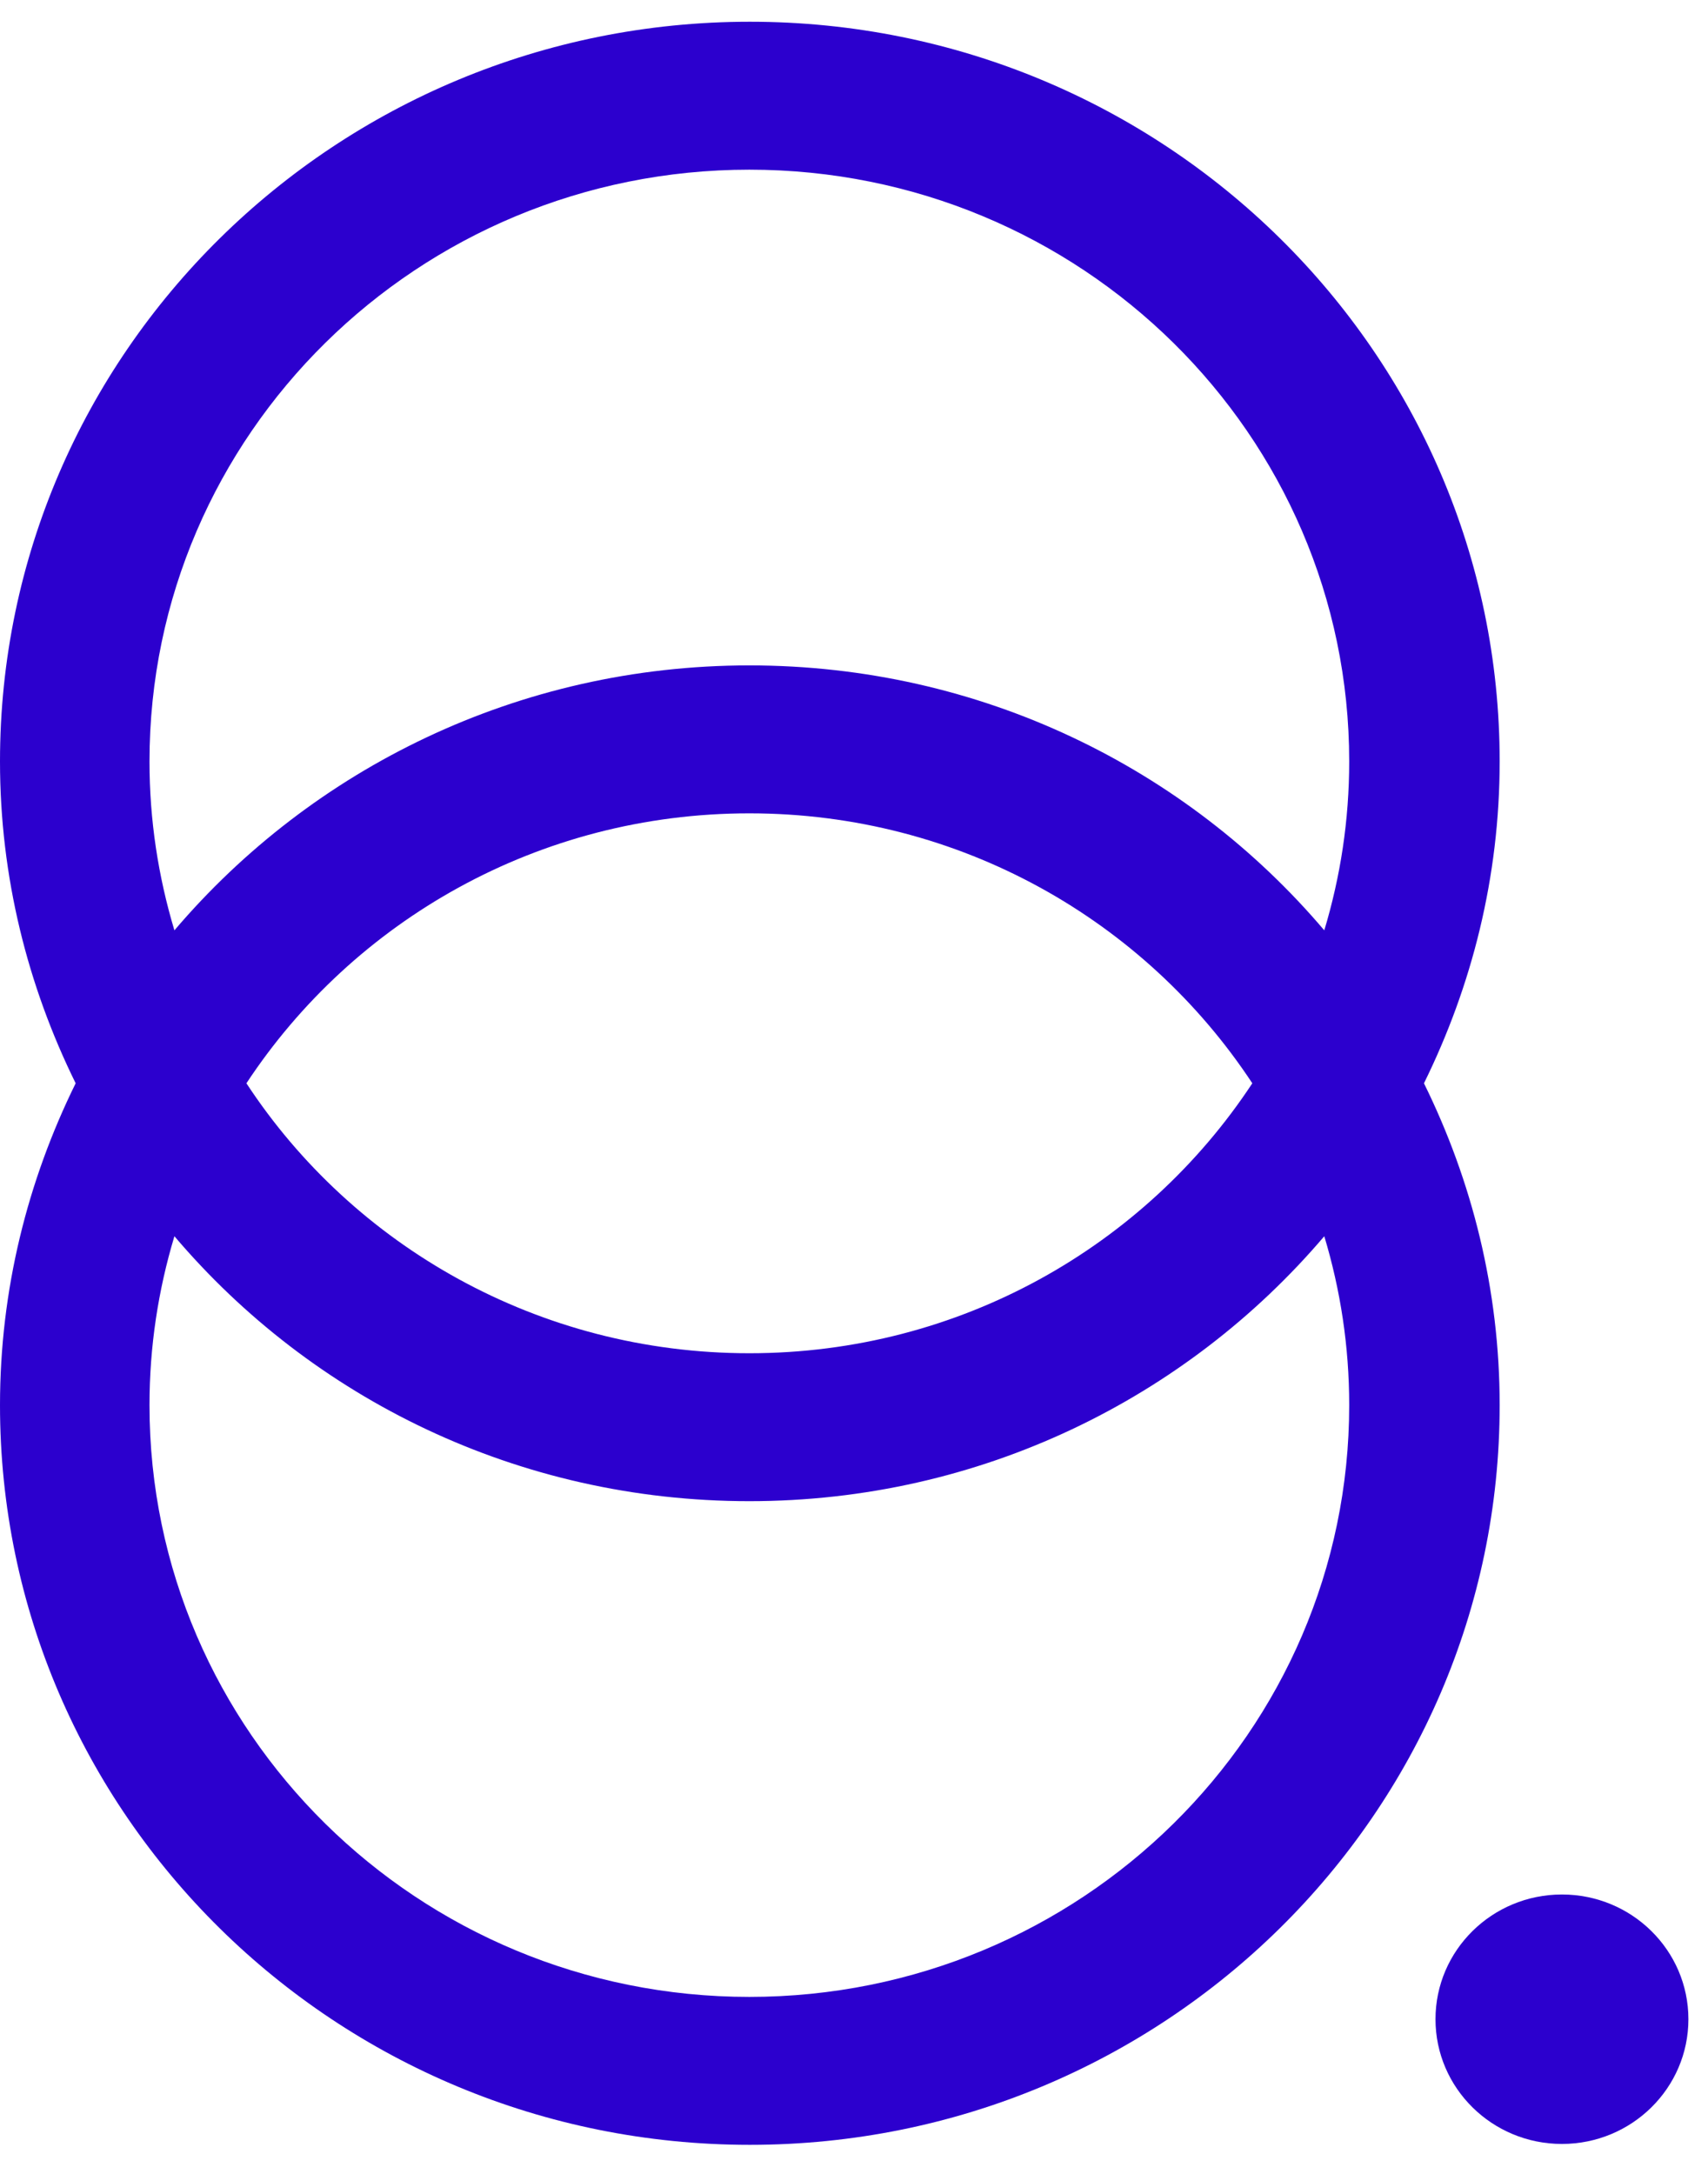
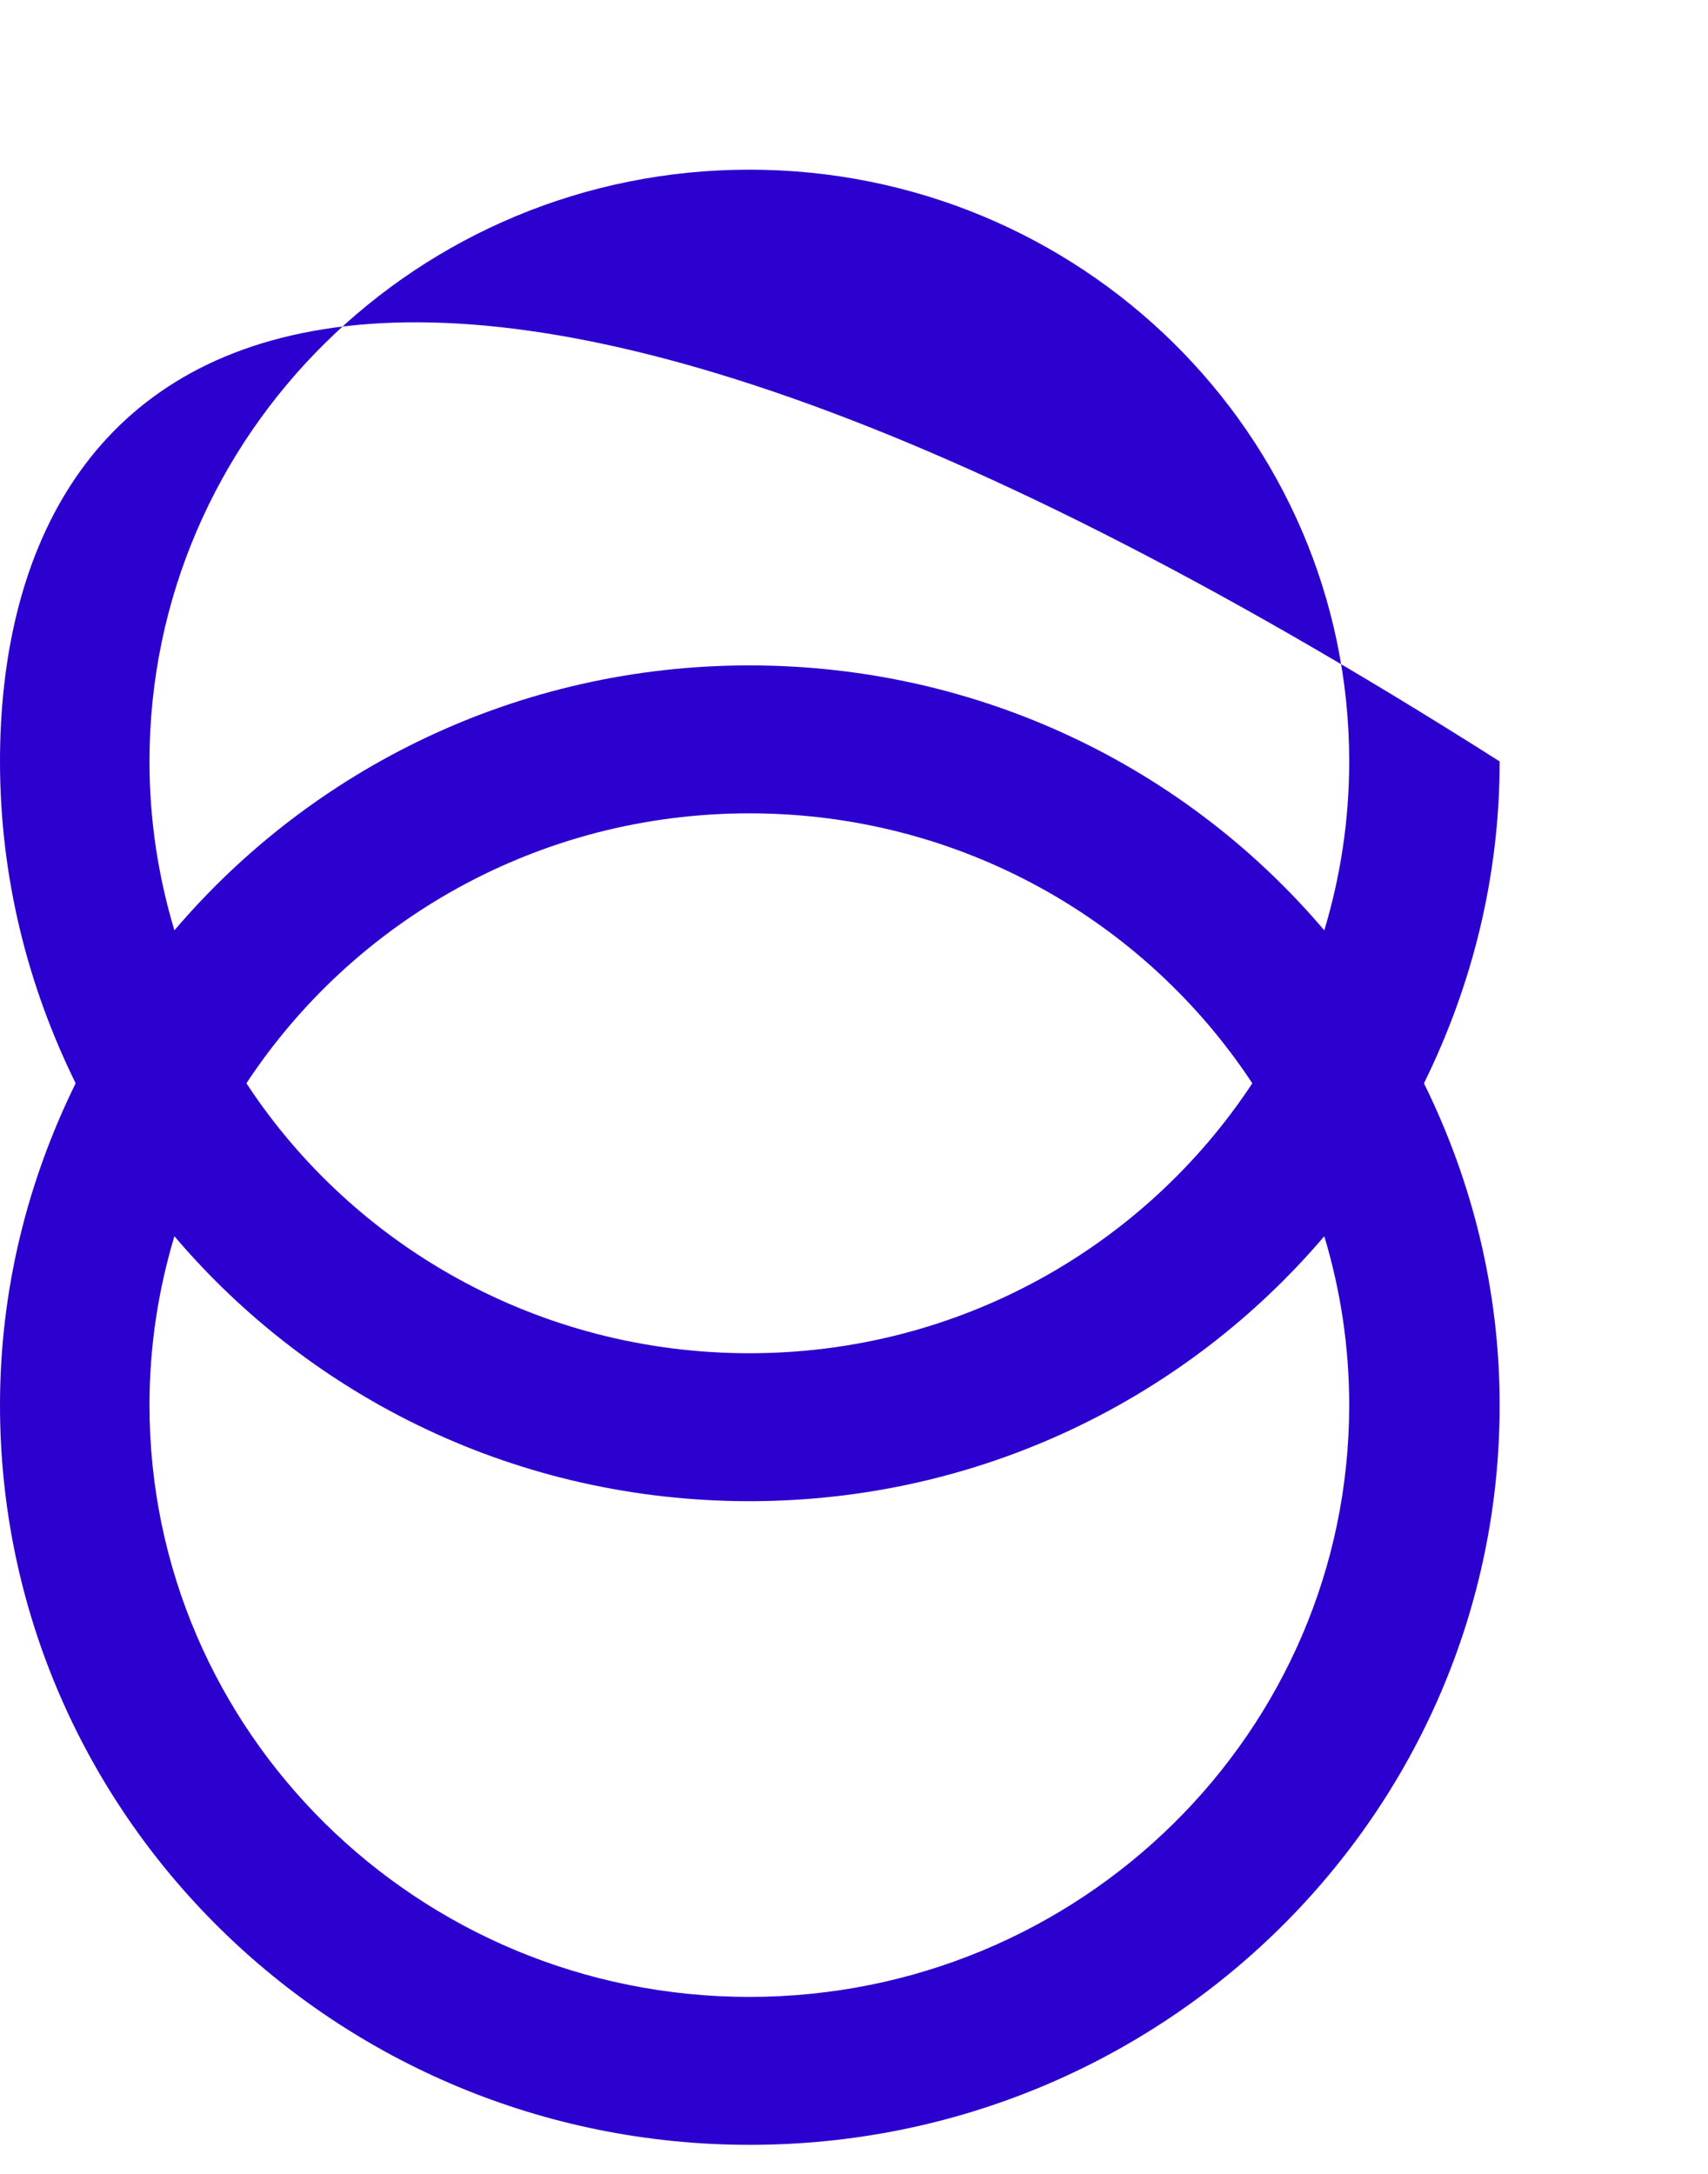
<svg xmlns="http://www.w3.org/2000/svg" width="44" height="56" viewBox="0 0 44 56" fill="none">
-   <path d="M36.683 27.906C37.919 25.396 38.633 22.594 38.633 19.615C38.633 9.085 29.979 0.56 19.316 0.56C8.654 0.56 0 9.096 0 19.615C0 22.594 0.713 25.396 1.949 27.906C0.713 30.415 0 33.218 0 36.197C0 46.727 8.654 55.252 19.316 55.252C29.979 55.252 38.633 46.715 38.633 36.197C38.633 33.218 37.919 30.415 36.683 27.906ZM3.851 19.615C3.851 11.195 10.77 4.371 19.304 4.371C27.839 4.371 34.757 11.195 34.757 19.615C34.757 21.128 34.532 22.582 34.115 23.966C30.573 19.791 25.26 17.141 19.304 17.141C13.349 17.141 8.036 19.803 4.493 23.966C4.077 22.582 3.851 21.128 3.851 19.615ZM32.261 27.906C29.503 32.092 24.737 34.86 19.304 34.86C13.872 34.86 9.094 32.092 6.348 27.906C9.105 23.72 13.872 20.952 19.304 20.952C24.737 20.952 29.503 23.72 32.261 27.906ZM19.304 51.441C10.77 51.441 3.851 44.616 3.851 36.197C3.851 34.684 4.077 33.23 4.493 31.846C8.036 36.021 13.349 38.671 19.304 38.671C25.26 38.671 30.573 36.009 34.115 31.846C34.532 33.23 34.757 34.684 34.757 36.197C34.757 44.616 27.839 51.441 19.304 51.441Z" fill="#2C00CE" />
-   <path d="M40.237 55.229C42.036 55.229 43.495 53.79 43.495 52.016C43.495 50.241 42.036 48.803 40.237 48.803C38.439 48.803 36.98 50.241 36.98 52.016C36.98 53.79 38.439 55.229 40.237 55.229Z" fill="#2C00CE" />
+   <path d="M36.683 27.906C37.919 25.396 38.633 22.594 38.633 19.615C8.654 0.56 0 9.096 0 19.615C0 22.594 0.713 25.396 1.949 27.906C0.713 30.415 0 33.218 0 36.197C0 46.727 8.654 55.252 19.316 55.252C29.979 55.252 38.633 46.715 38.633 36.197C38.633 33.218 37.919 30.415 36.683 27.906ZM3.851 19.615C3.851 11.195 10.77 4.371 19.304 4.371C27.839 4.371 34.757 11.195 34.757 19.615C34.757 21.128 34.532 22.582 34.115 23.966C30.573 19.791 25.26 17.141 19.304 17.141C13.349 17.141 8.036 19.803 4.493 23.966C4.077 22.582 3.851 21.128 3.851 19.615ZM32.261 27.906C29.503 32.092 24.737 34.86 19.304 34.86C13.872 34.86 9.094 32.092 6.348 27.906C9.105 23.72 13.872 20.952 19.304 20.952C24.737 20.952 29.503 23.72 32.261 27.906ZM19.304 51.441C10.77 51.441 3.851 44.616 3.851 36.197C3.851 34.684 4.077 33.23 4.493 31.846C8.036 36.021 13.349 38.671 19.304 38.671C25.26 38.671 30.573 36.009 34.115 31.846C34.532 33.23 34.757 34.684 34.757 36.197C34.757 44.616 27.839 51.441 19.304 51.441Z" fill="#2C00CE" />
</svg>